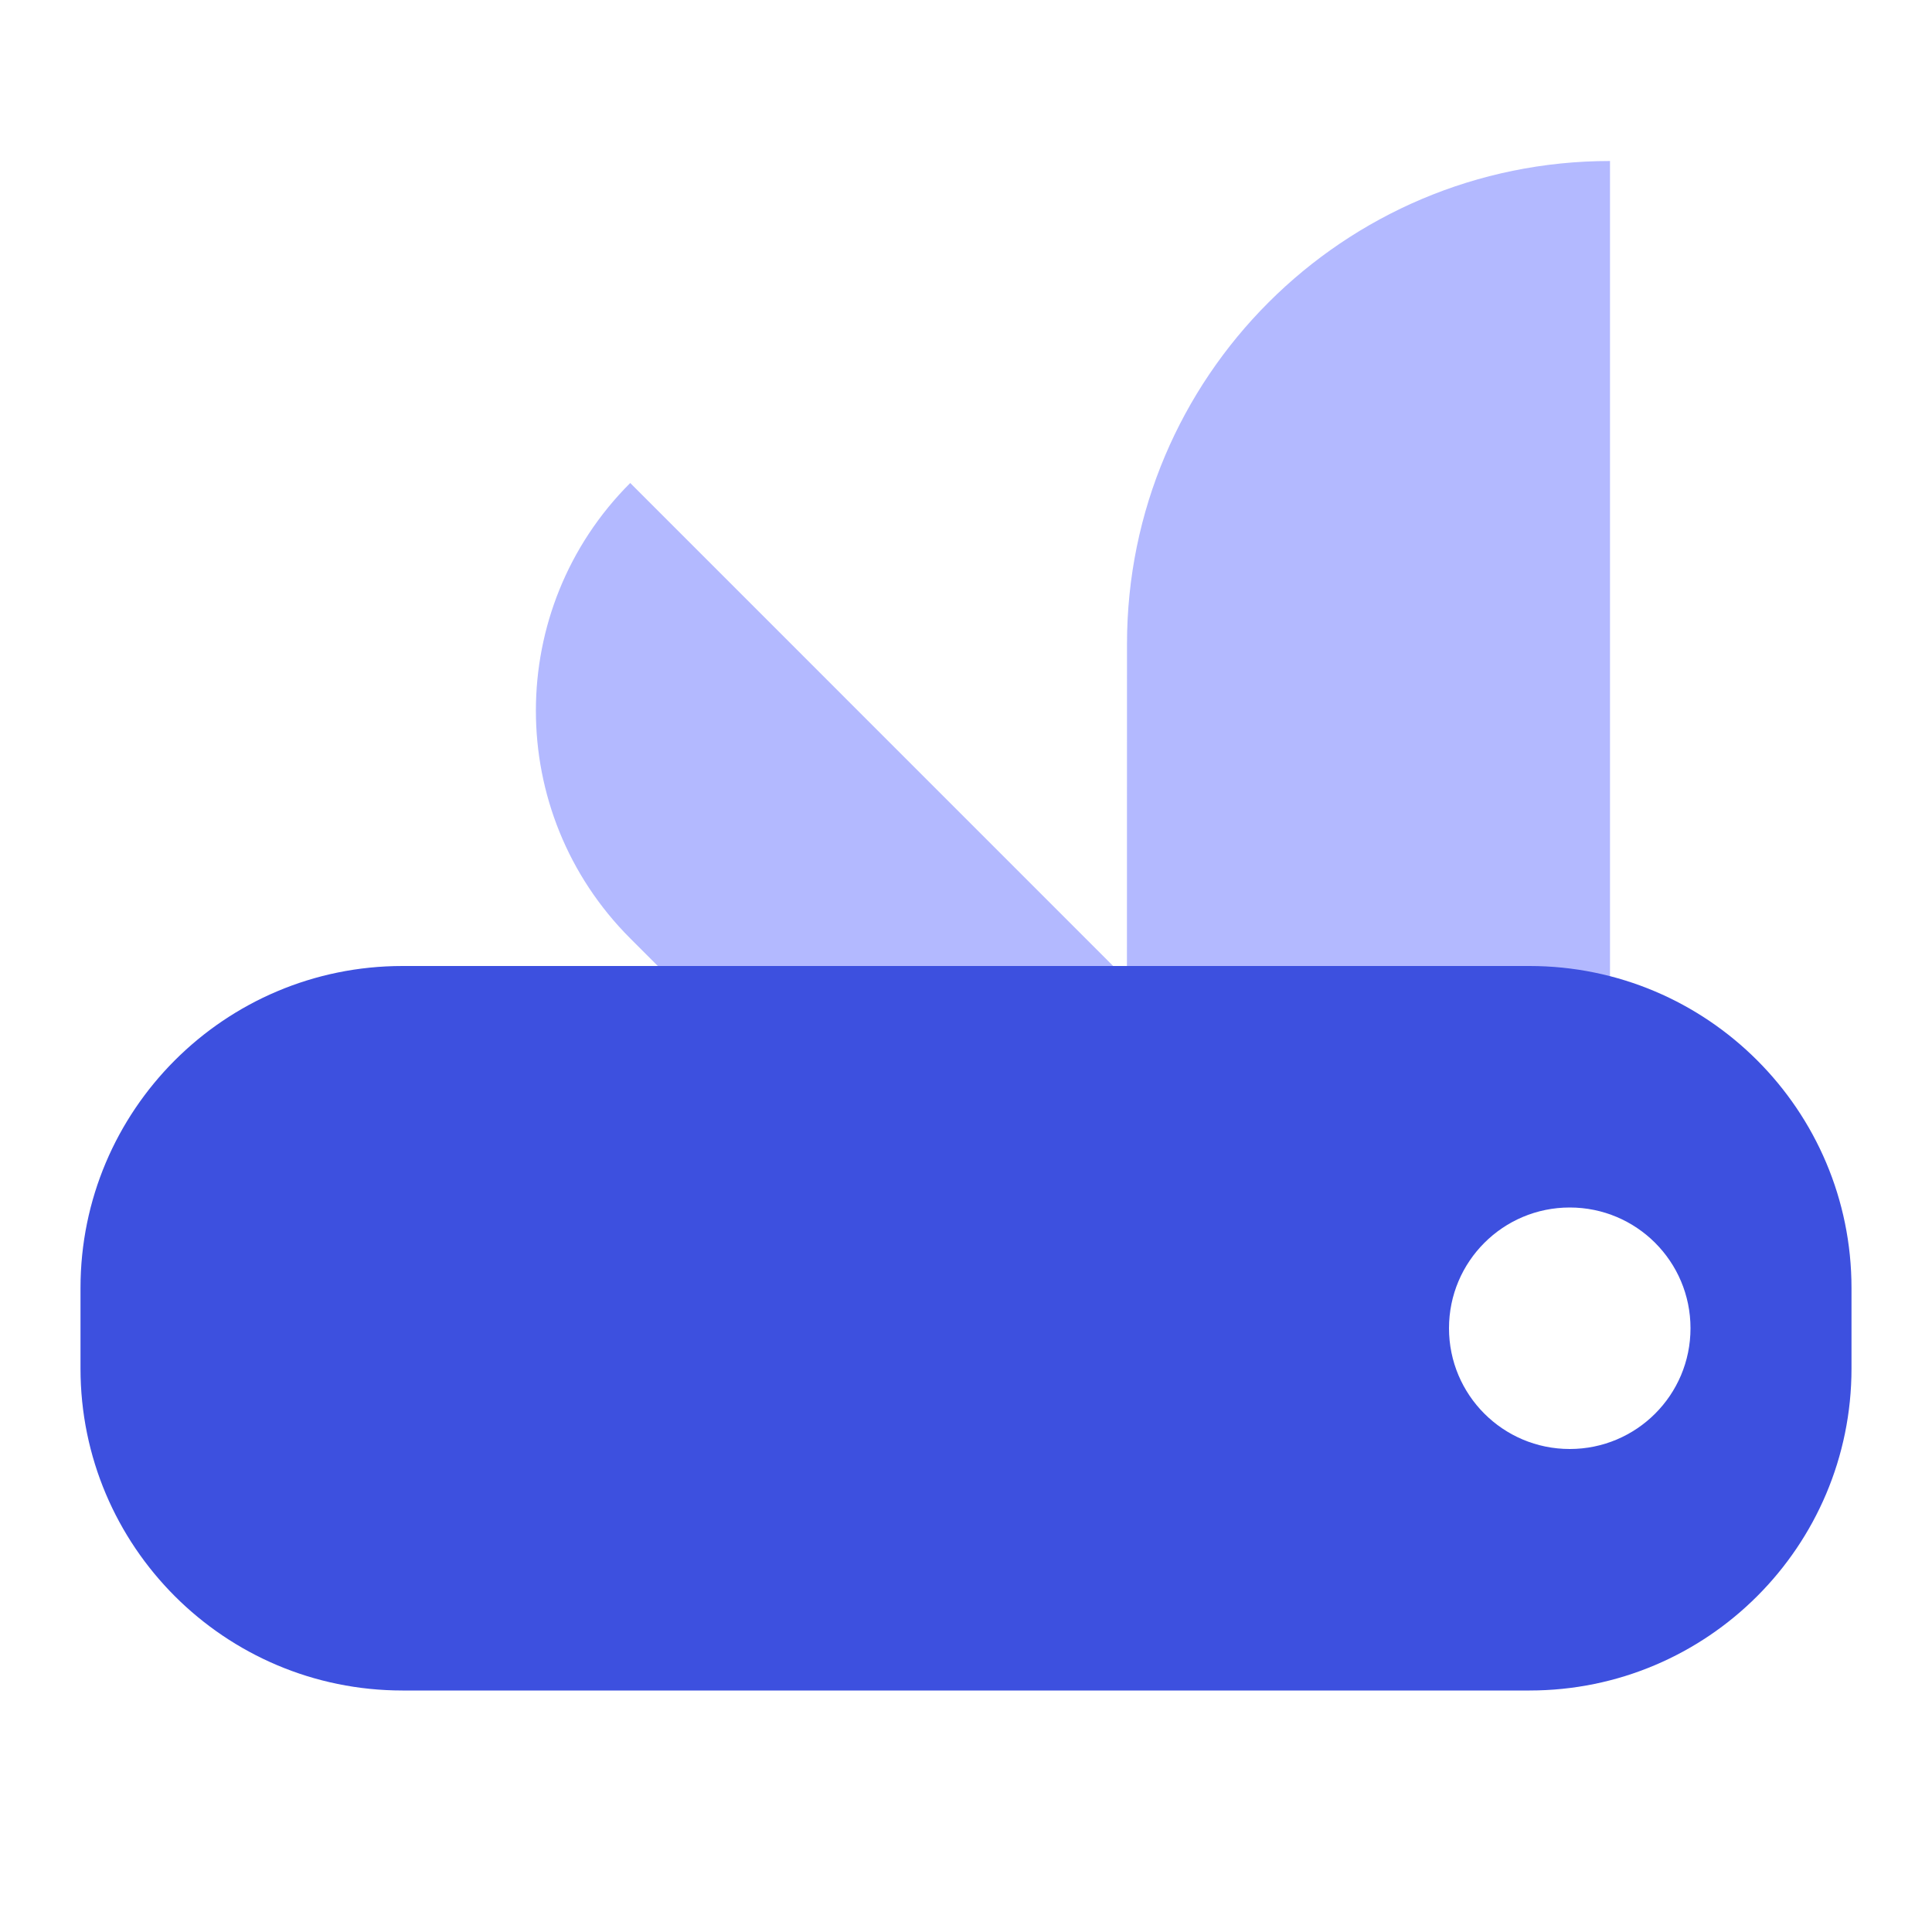
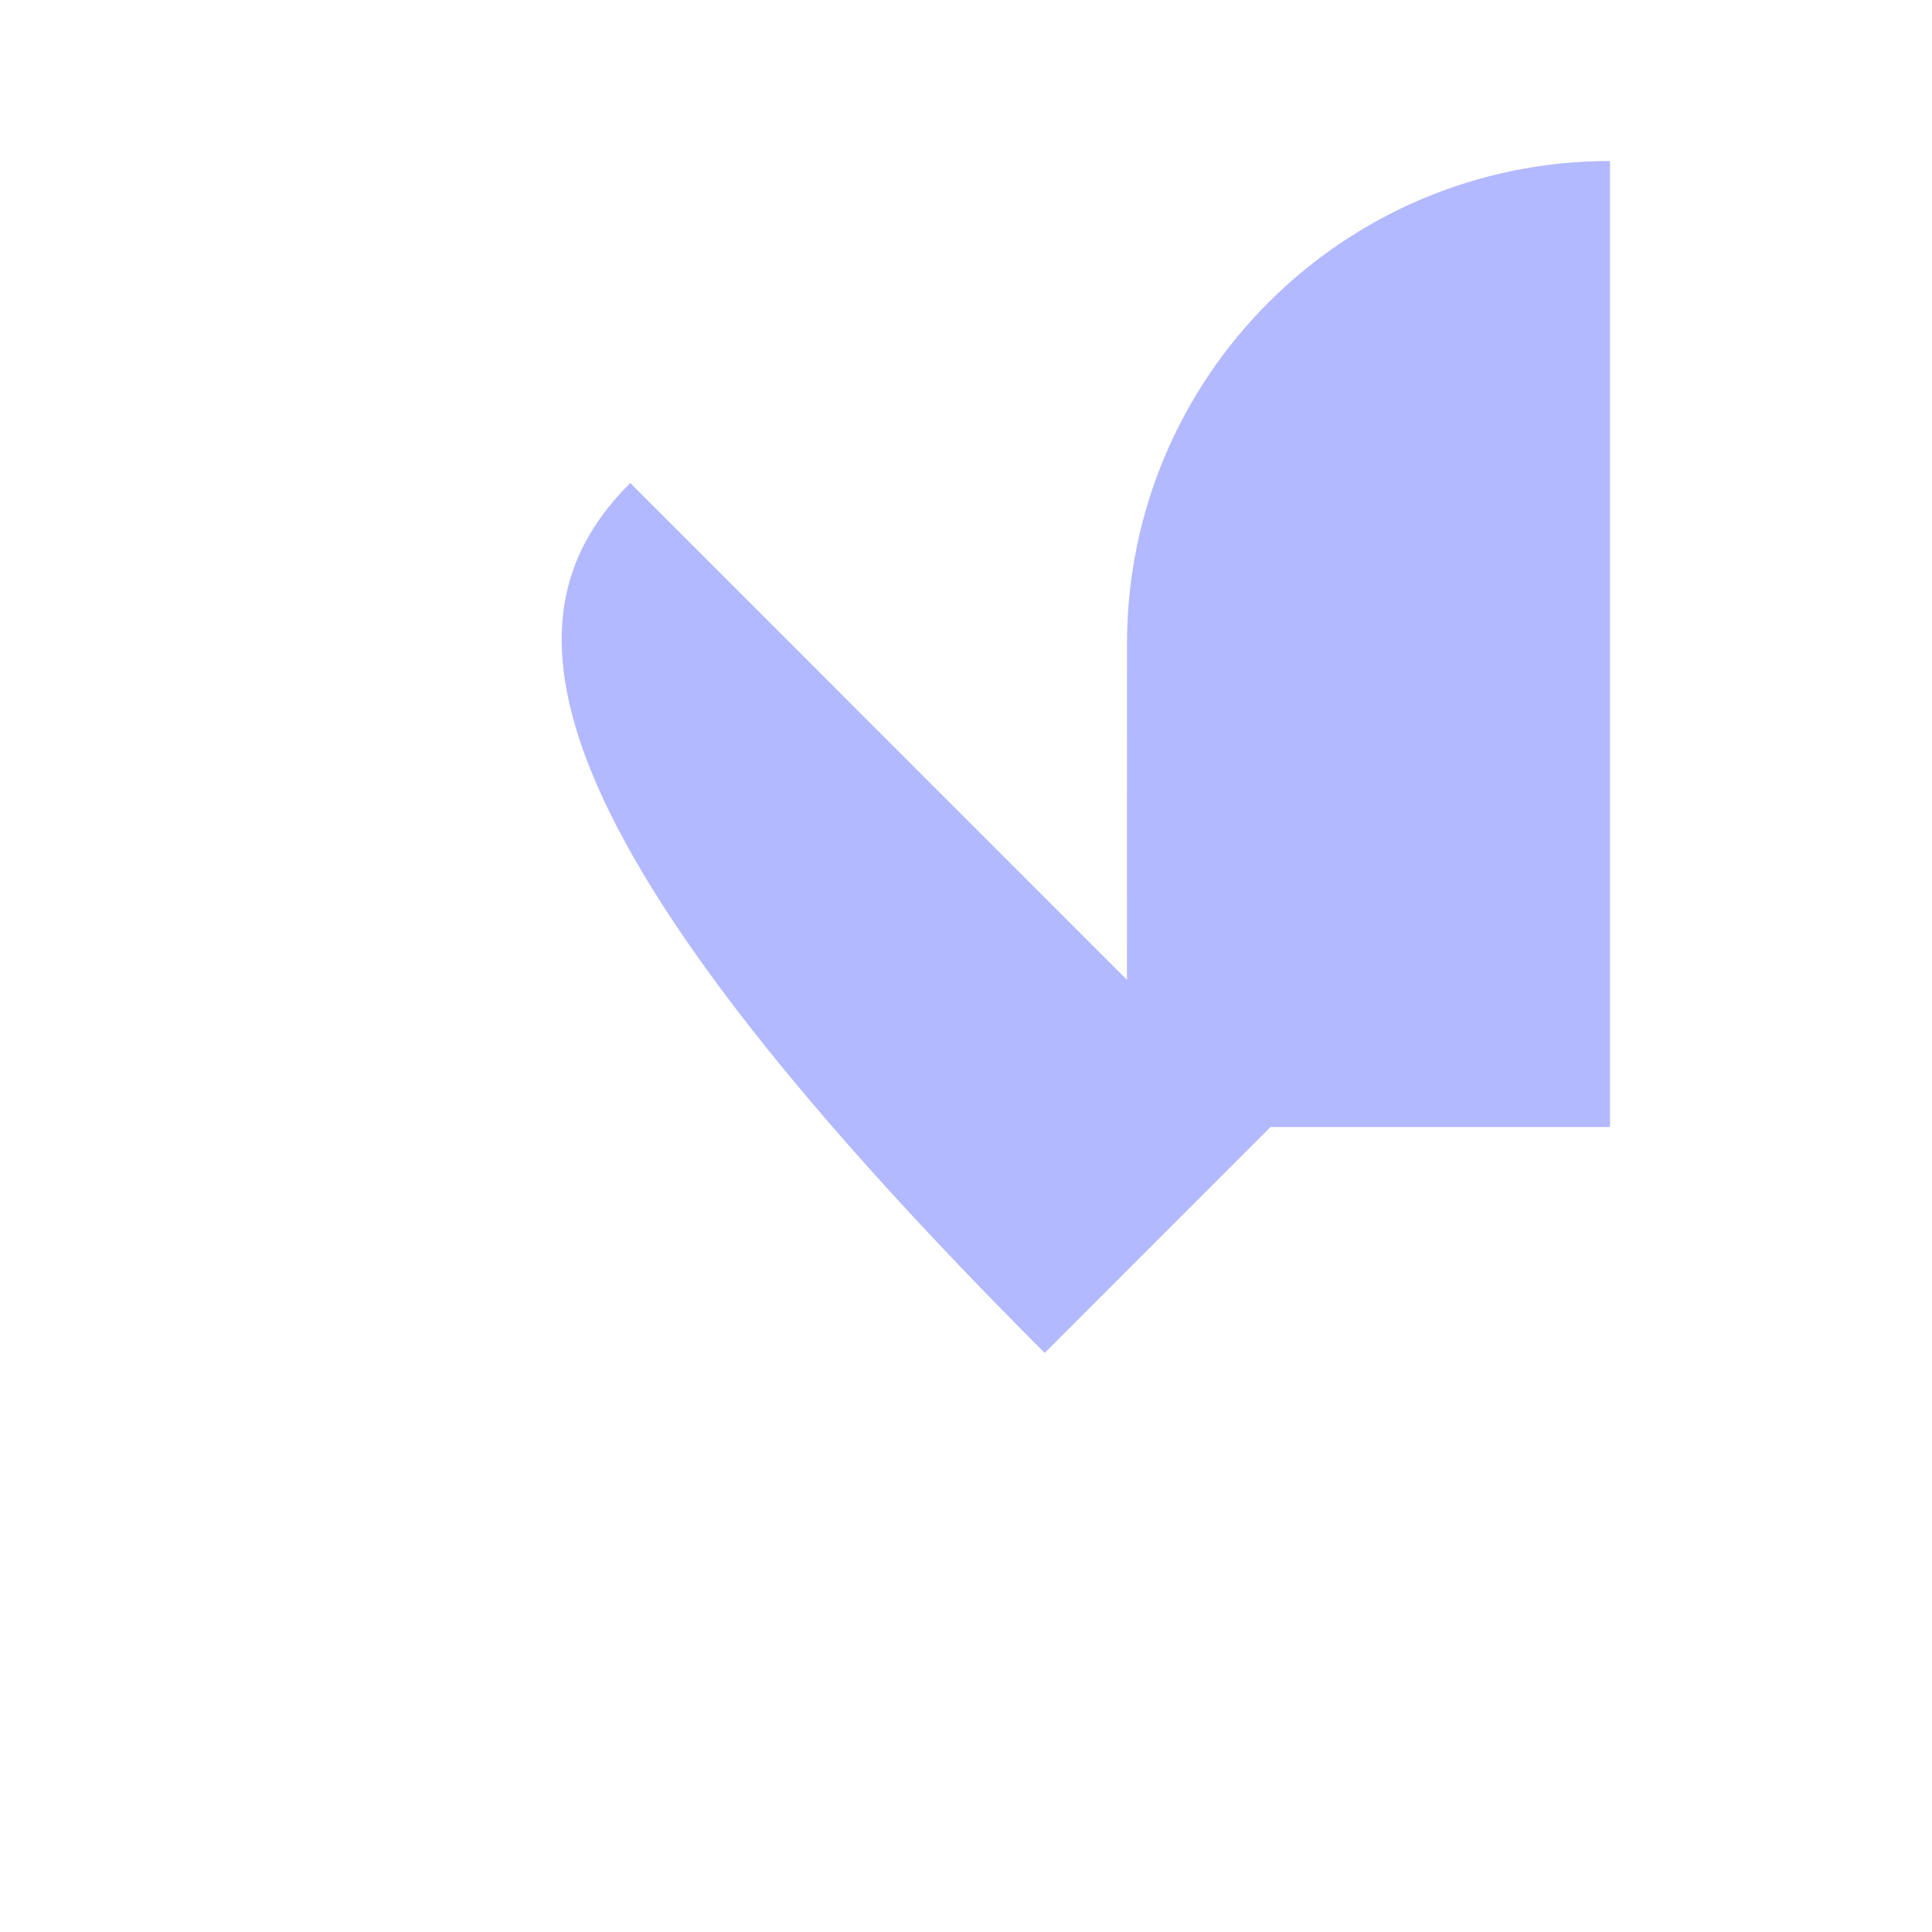
<svg xmlns="http://www.w3.org/2000/svg" width="30px" height="30px" viewBox="0 0 30 30" version="1.1">
  <title>icons / outils</title>
  <desc>Created with Sketch.</desc>
  <g id="icons-/-outils" stroke="none" stroke-width="1" fill="none" fill-rule="evenodd">
    <g id="Group-4">
      <rect id="bound" x="0" y="0" width="30" height="30" />
-       <path d="M25,2.5 L25,17.5 L19.729,17.5 L16.222,21.008 L9.786,14.571 C7.833,12.618 7.833,9.453 9.786,7.5 L17.499,15.214 L17.5,10 C17.5,5.858 20.858,2.5 25,2.5 Z" id="Combined-Shape" fill="#0015FF" opacity="0.3" />
-       <path d="M23.75,15 C26.511,15 28.75,17.239 28.75,20 L28.75,21.25 C28.75,24.011 26.511,26.25 23.75,26.25 L6.25,26.25 C3.489,26.25 1.25,24.011 1.25,21.25 L1.25,20 C1.25,17.239 3.489,15 6.25,15 L23.75,15 Z M24.375,18.75 C23.339,18.75 22.5,19.589 22.5,20.625 C22.5,21.661 23.339,22.5 24.375,22.5 C25.411,22.5 26.25,21.661 26.25,20.625 C26.25,19.589 25.411,18.75 24.375,18.75 Z" id="Combined-Shape" fill="#3D50DF" />
+       <path d="M25,2.5 L25,17.5 L19.729,17.5 L16.222,21.008 C7.833,12.618 7.833,9.453 9.786,7.5 L17.499,15.214 L17.5,10 C17.5,5.858 20.858,2.5 25,2.5 Z" id="Combined-Shape" fill="#0015FF" opacity="0.3" />
    </g>
  </g>
</svg>